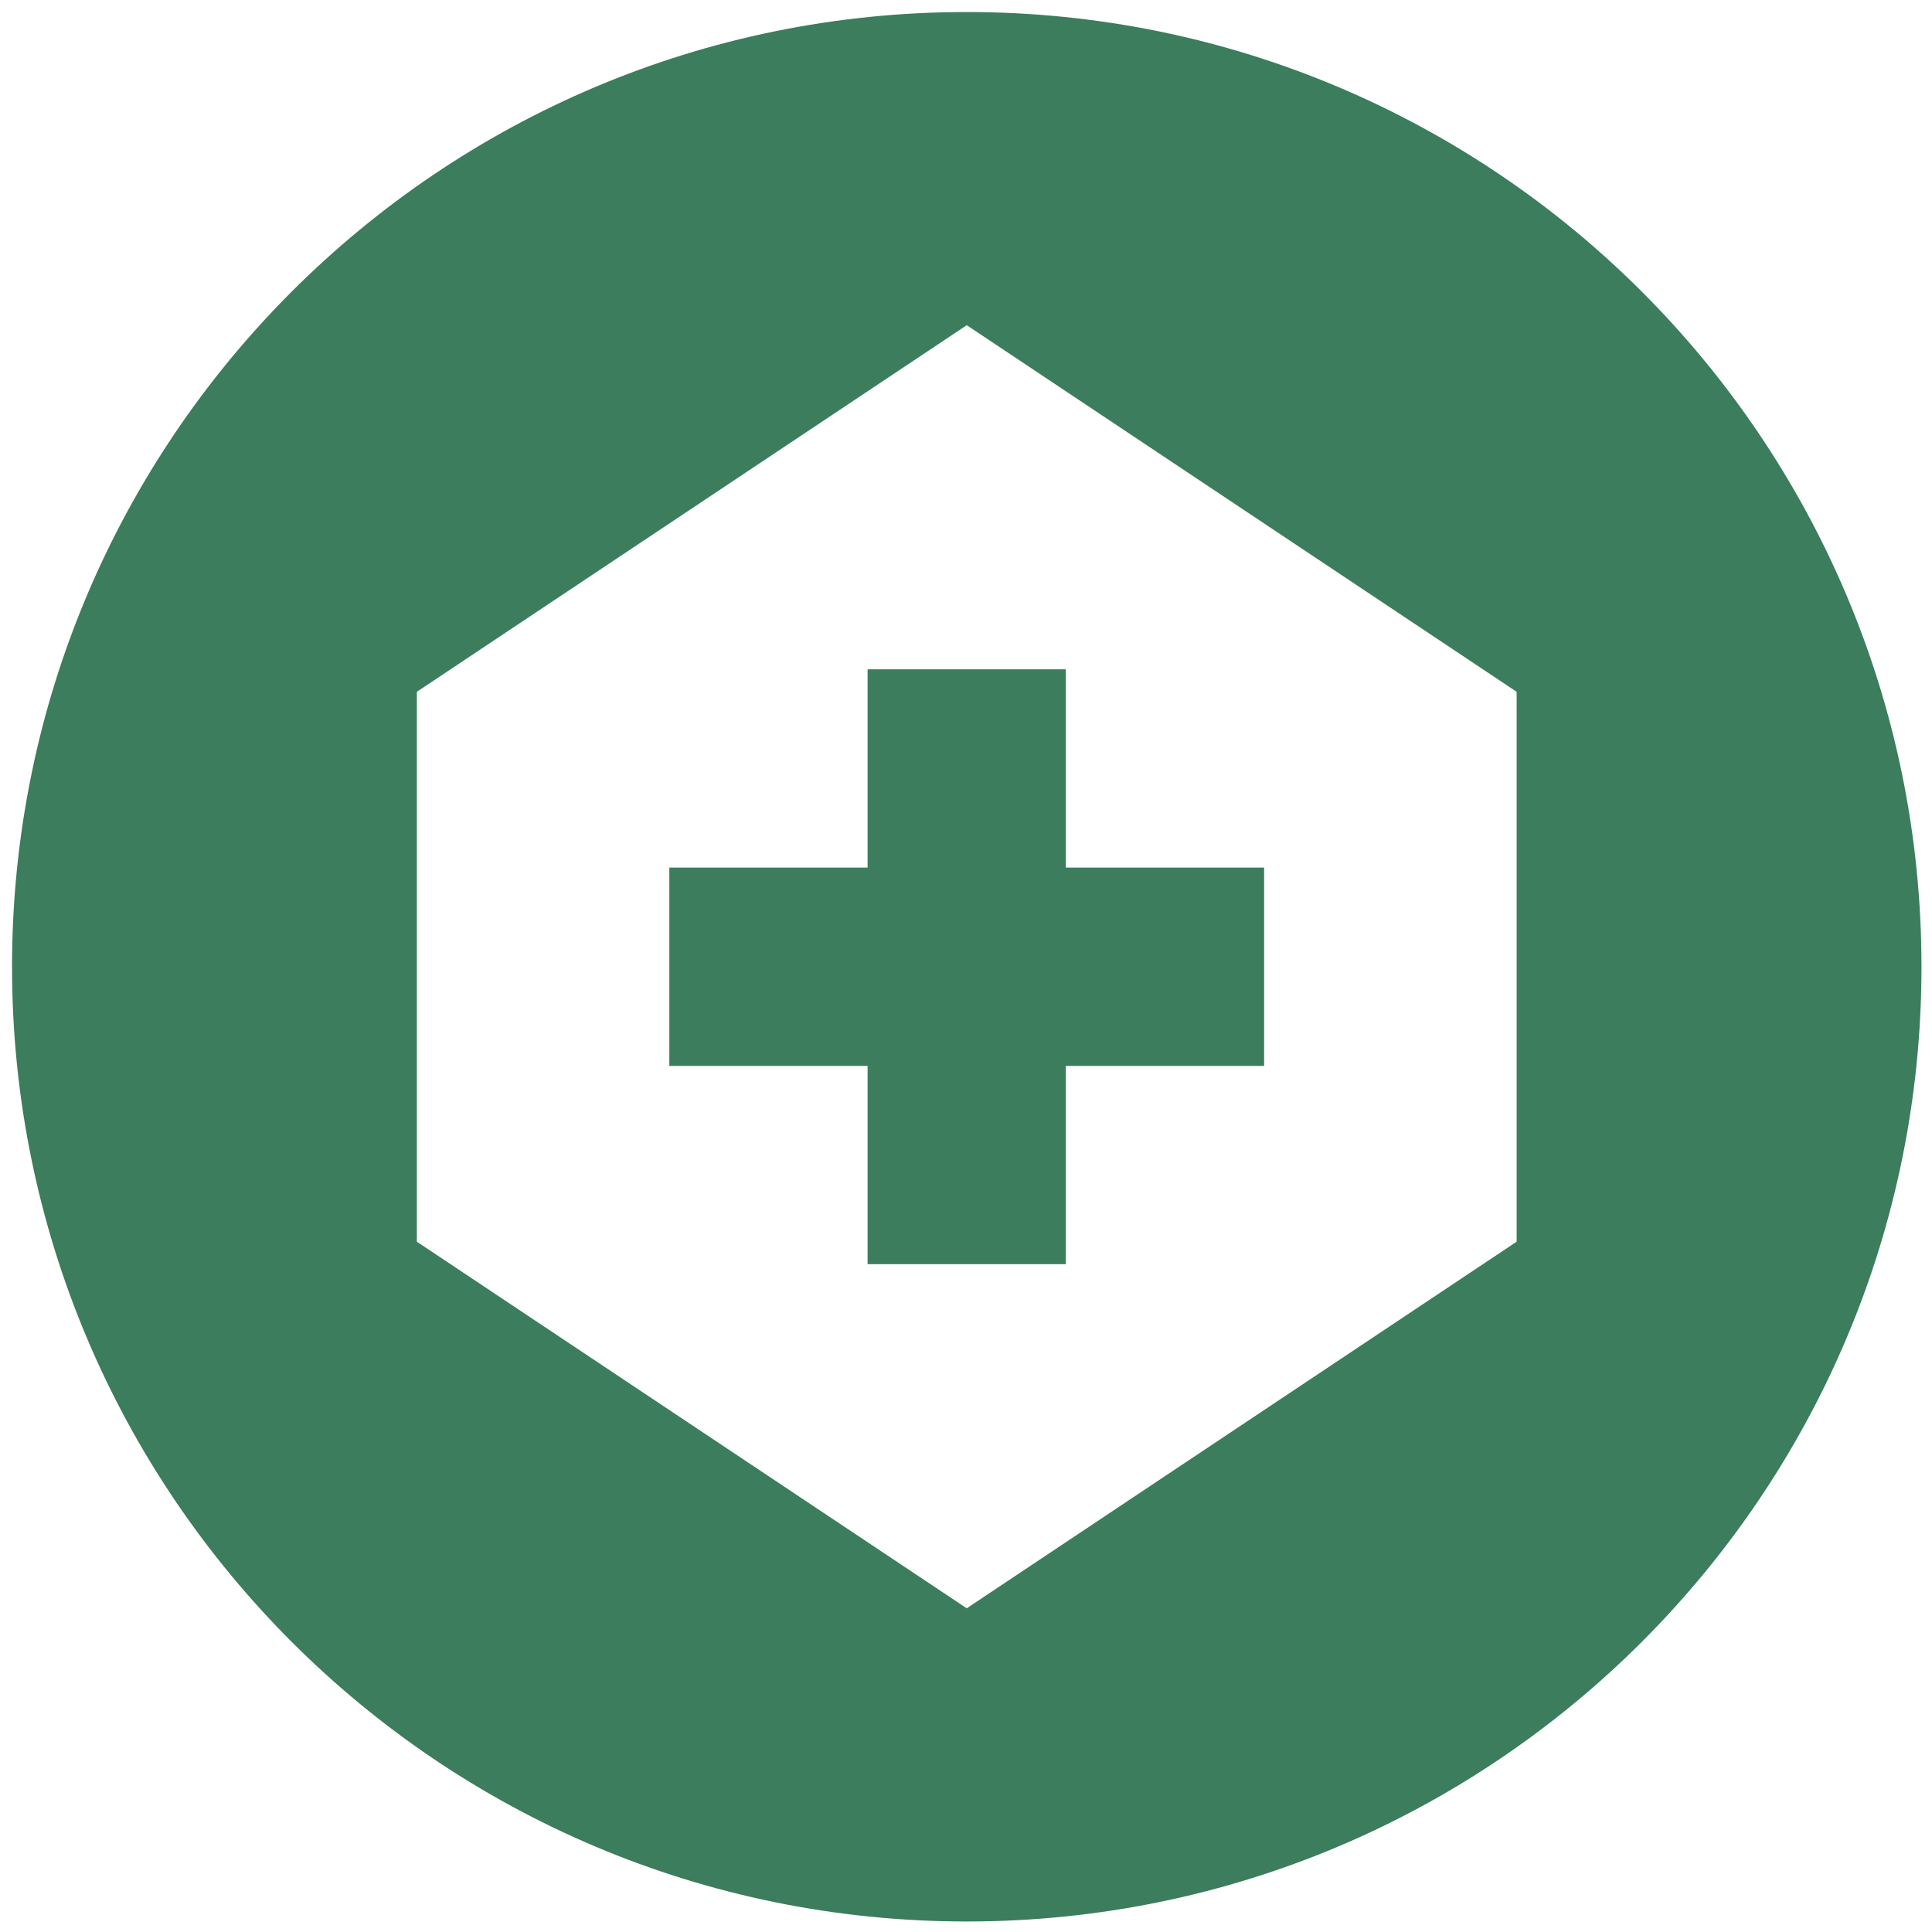
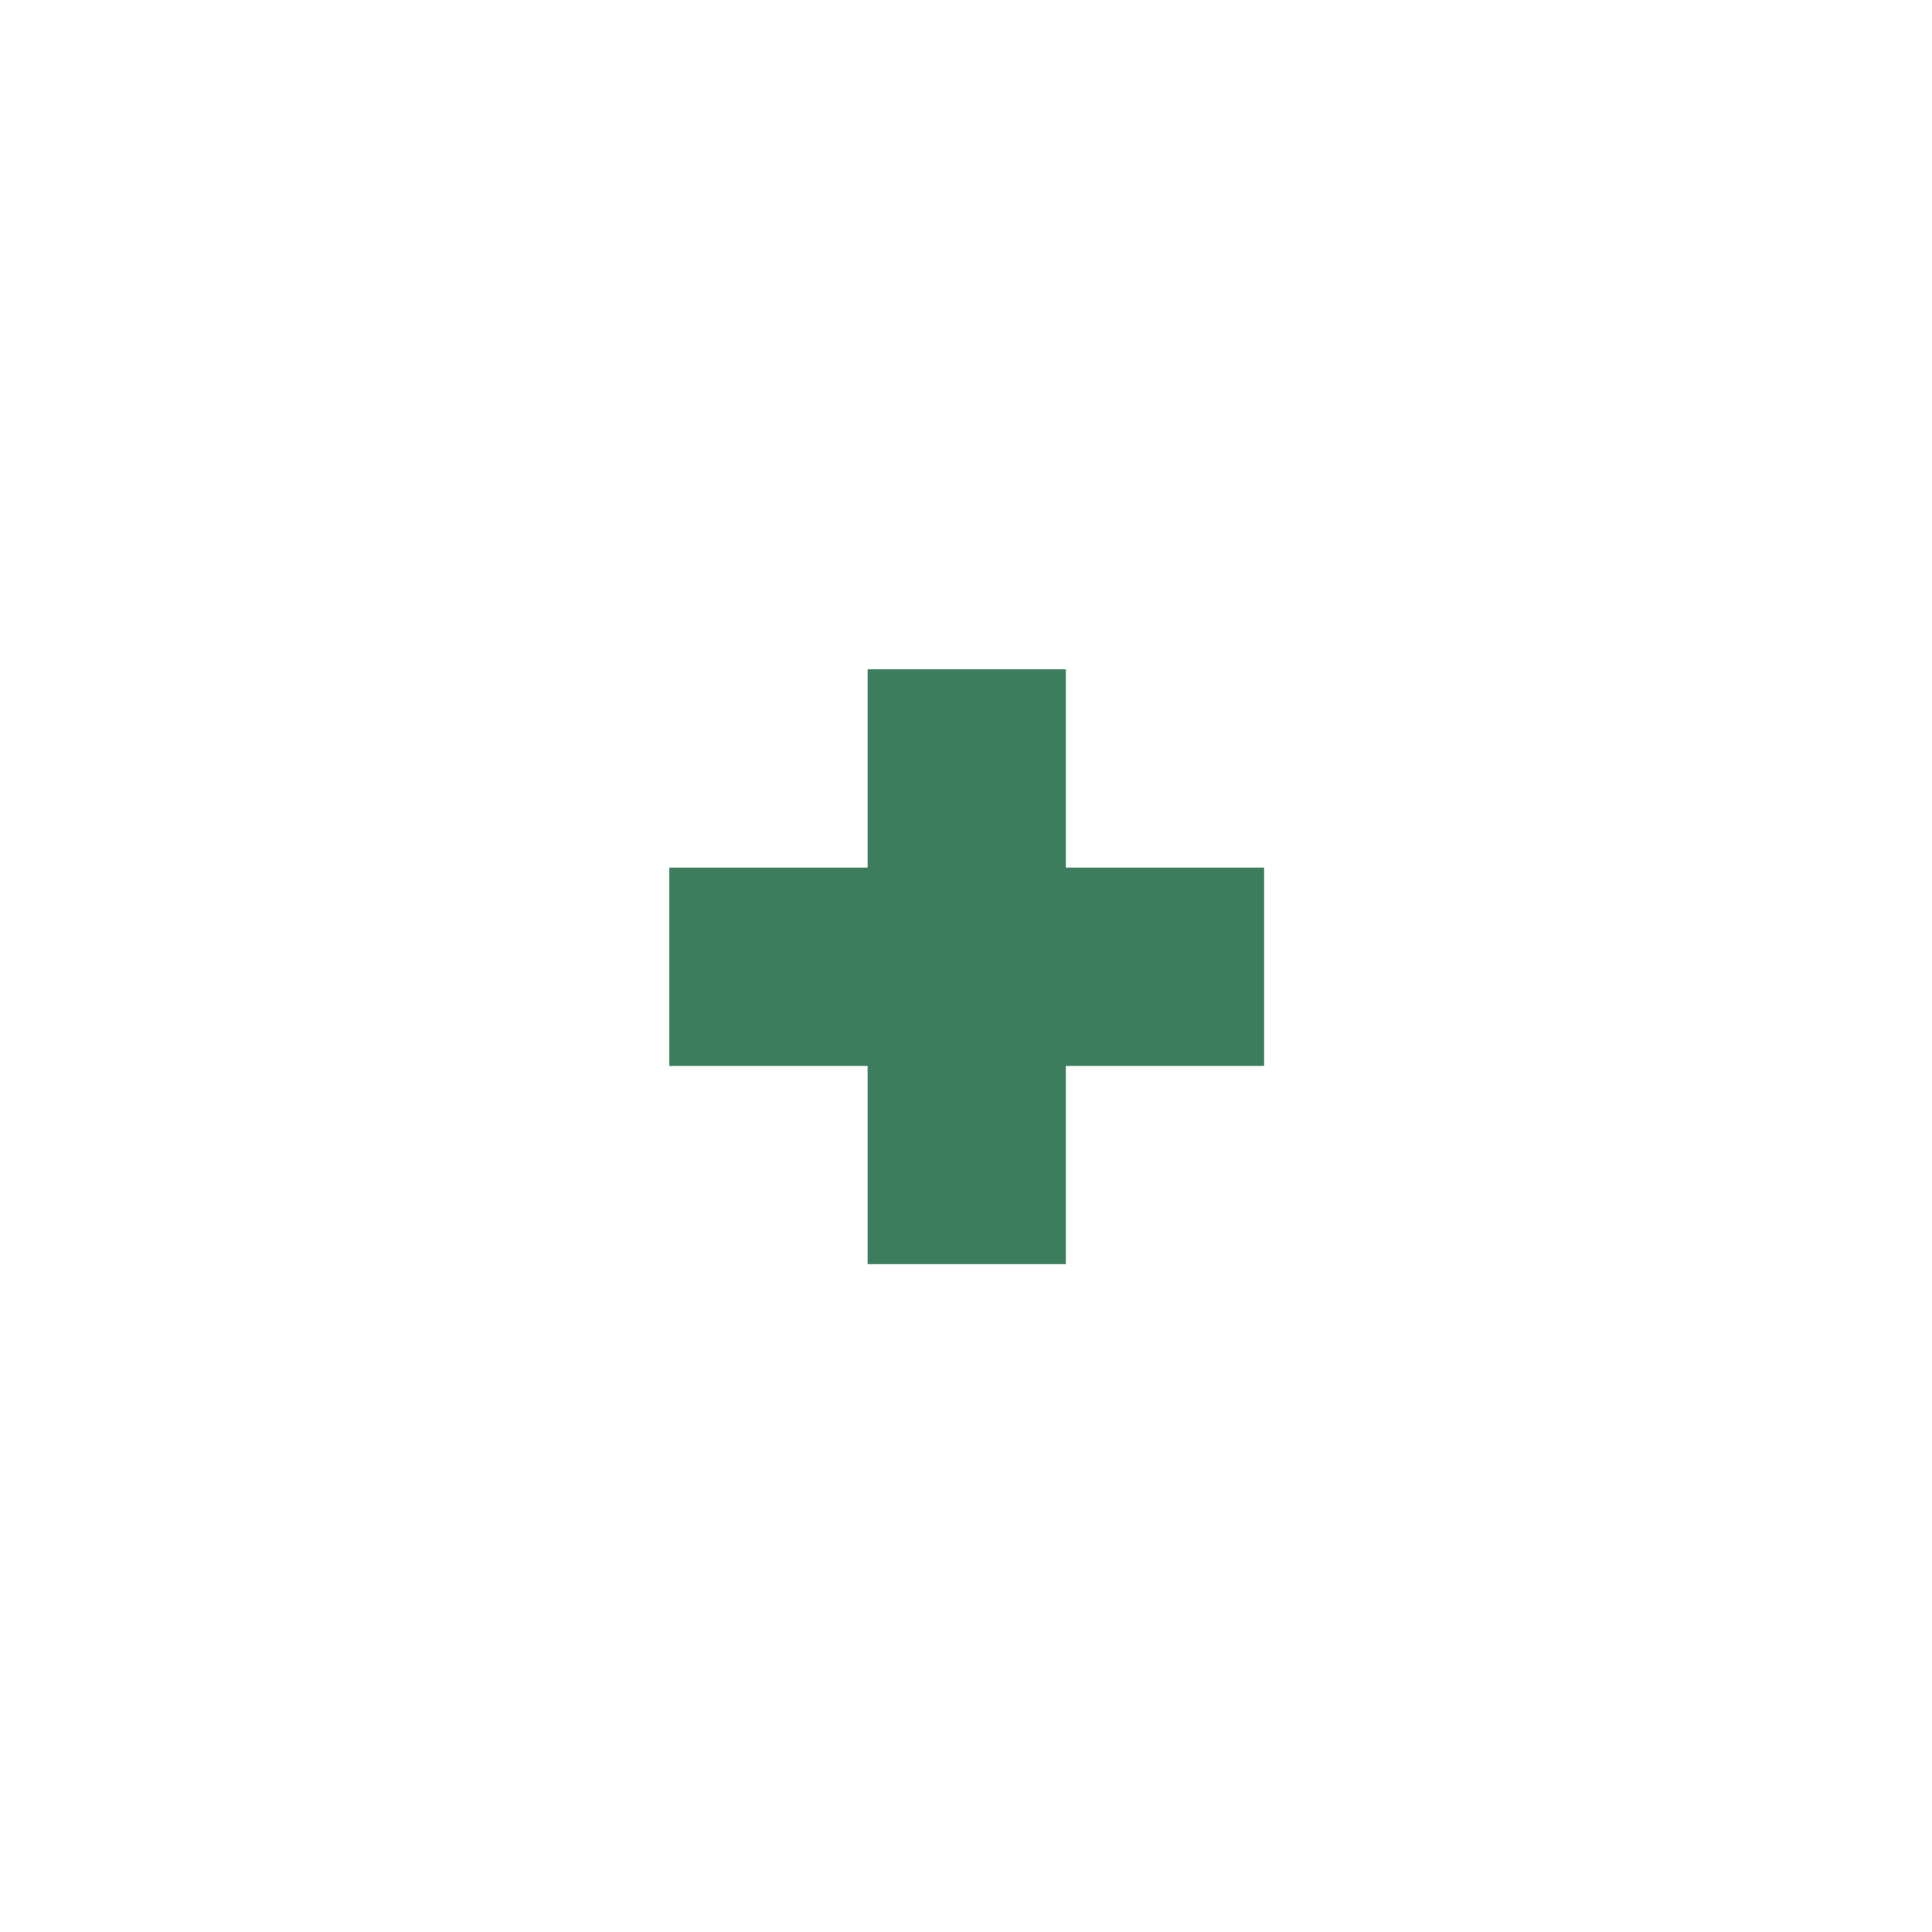
<svg xmlns="http://www.w3.org/2000/svg" width="512" zoomAndPan="magnify" viewBox="0 0 384 384" height="512" preserveAspectRatio="xMidYMid meet" version="1.0">
  <defs>
    <clipPath id="904b324e75">
-       <path d="M 2.391 2.391 L 381.891 2.391 L 381.891 381.891 L 2.391 381.891 Z M 2.391 2.391 " clip-rule="nonzero" />
+       <path d="M 2.391 2.391 L 381.891 2.391 L 381.891 381.891 L 2.391 381.891 M 2.391 2.391 " clip-rule="nonzero" />
    </clipPath>
  </defs>
-   <rect x="-38.4" width="460.8" fill="#ffffff" y="-38.4" height="460.8" fill-opacity="1" />
-   <rect x="-38.4" width="460.8" fill="#ffffff" y="-38.4" height="460.8" fill-opacity="1" />
-   <rect x="-38.4" width="460.8" fill="#ffffff" y="-38.4" height="460.8" fill-opacity="1" />
  <path fill="#3b7d5c" d="M 211.84 133.035 L 211.84 172.441 L 251.254 172.441 L 251.254 211.855 L 211.84 211.855 L 211.84 251.262 L 172.441 251.262 L 172.441 211.855 L 133.035 211.855 L 133.035 172.441 L 172.441 172.441 L 172.441 133.035 Z M 211.84 133.035 " fill-opacity="1" fill-rule="nonzero" />
  <g clip-path="url(#904b324e75)">
-     <path fill="#3b7d5c" d="M 192.148 2.391 C 87.348 2.391 2.391 87.348 2.391 192.148 C 2.391 296.953 87.348 381.91 192.148 381.91 C 296.953 381.91 381.91 296.953 381.91 192.148 C 381.91 87.348 296.953 2.391 192.148 2.391 Z M 301.445 246.797 L 192.148 319.66 L 82.855 246.797 L 82.855 137.5 L 192.148 64.637 L 301.445 137.5 Z M 301.445 246.797 " fill-opacity="1" fill-rule="nonzero" />
-   </g>
+     </g>
</svg>